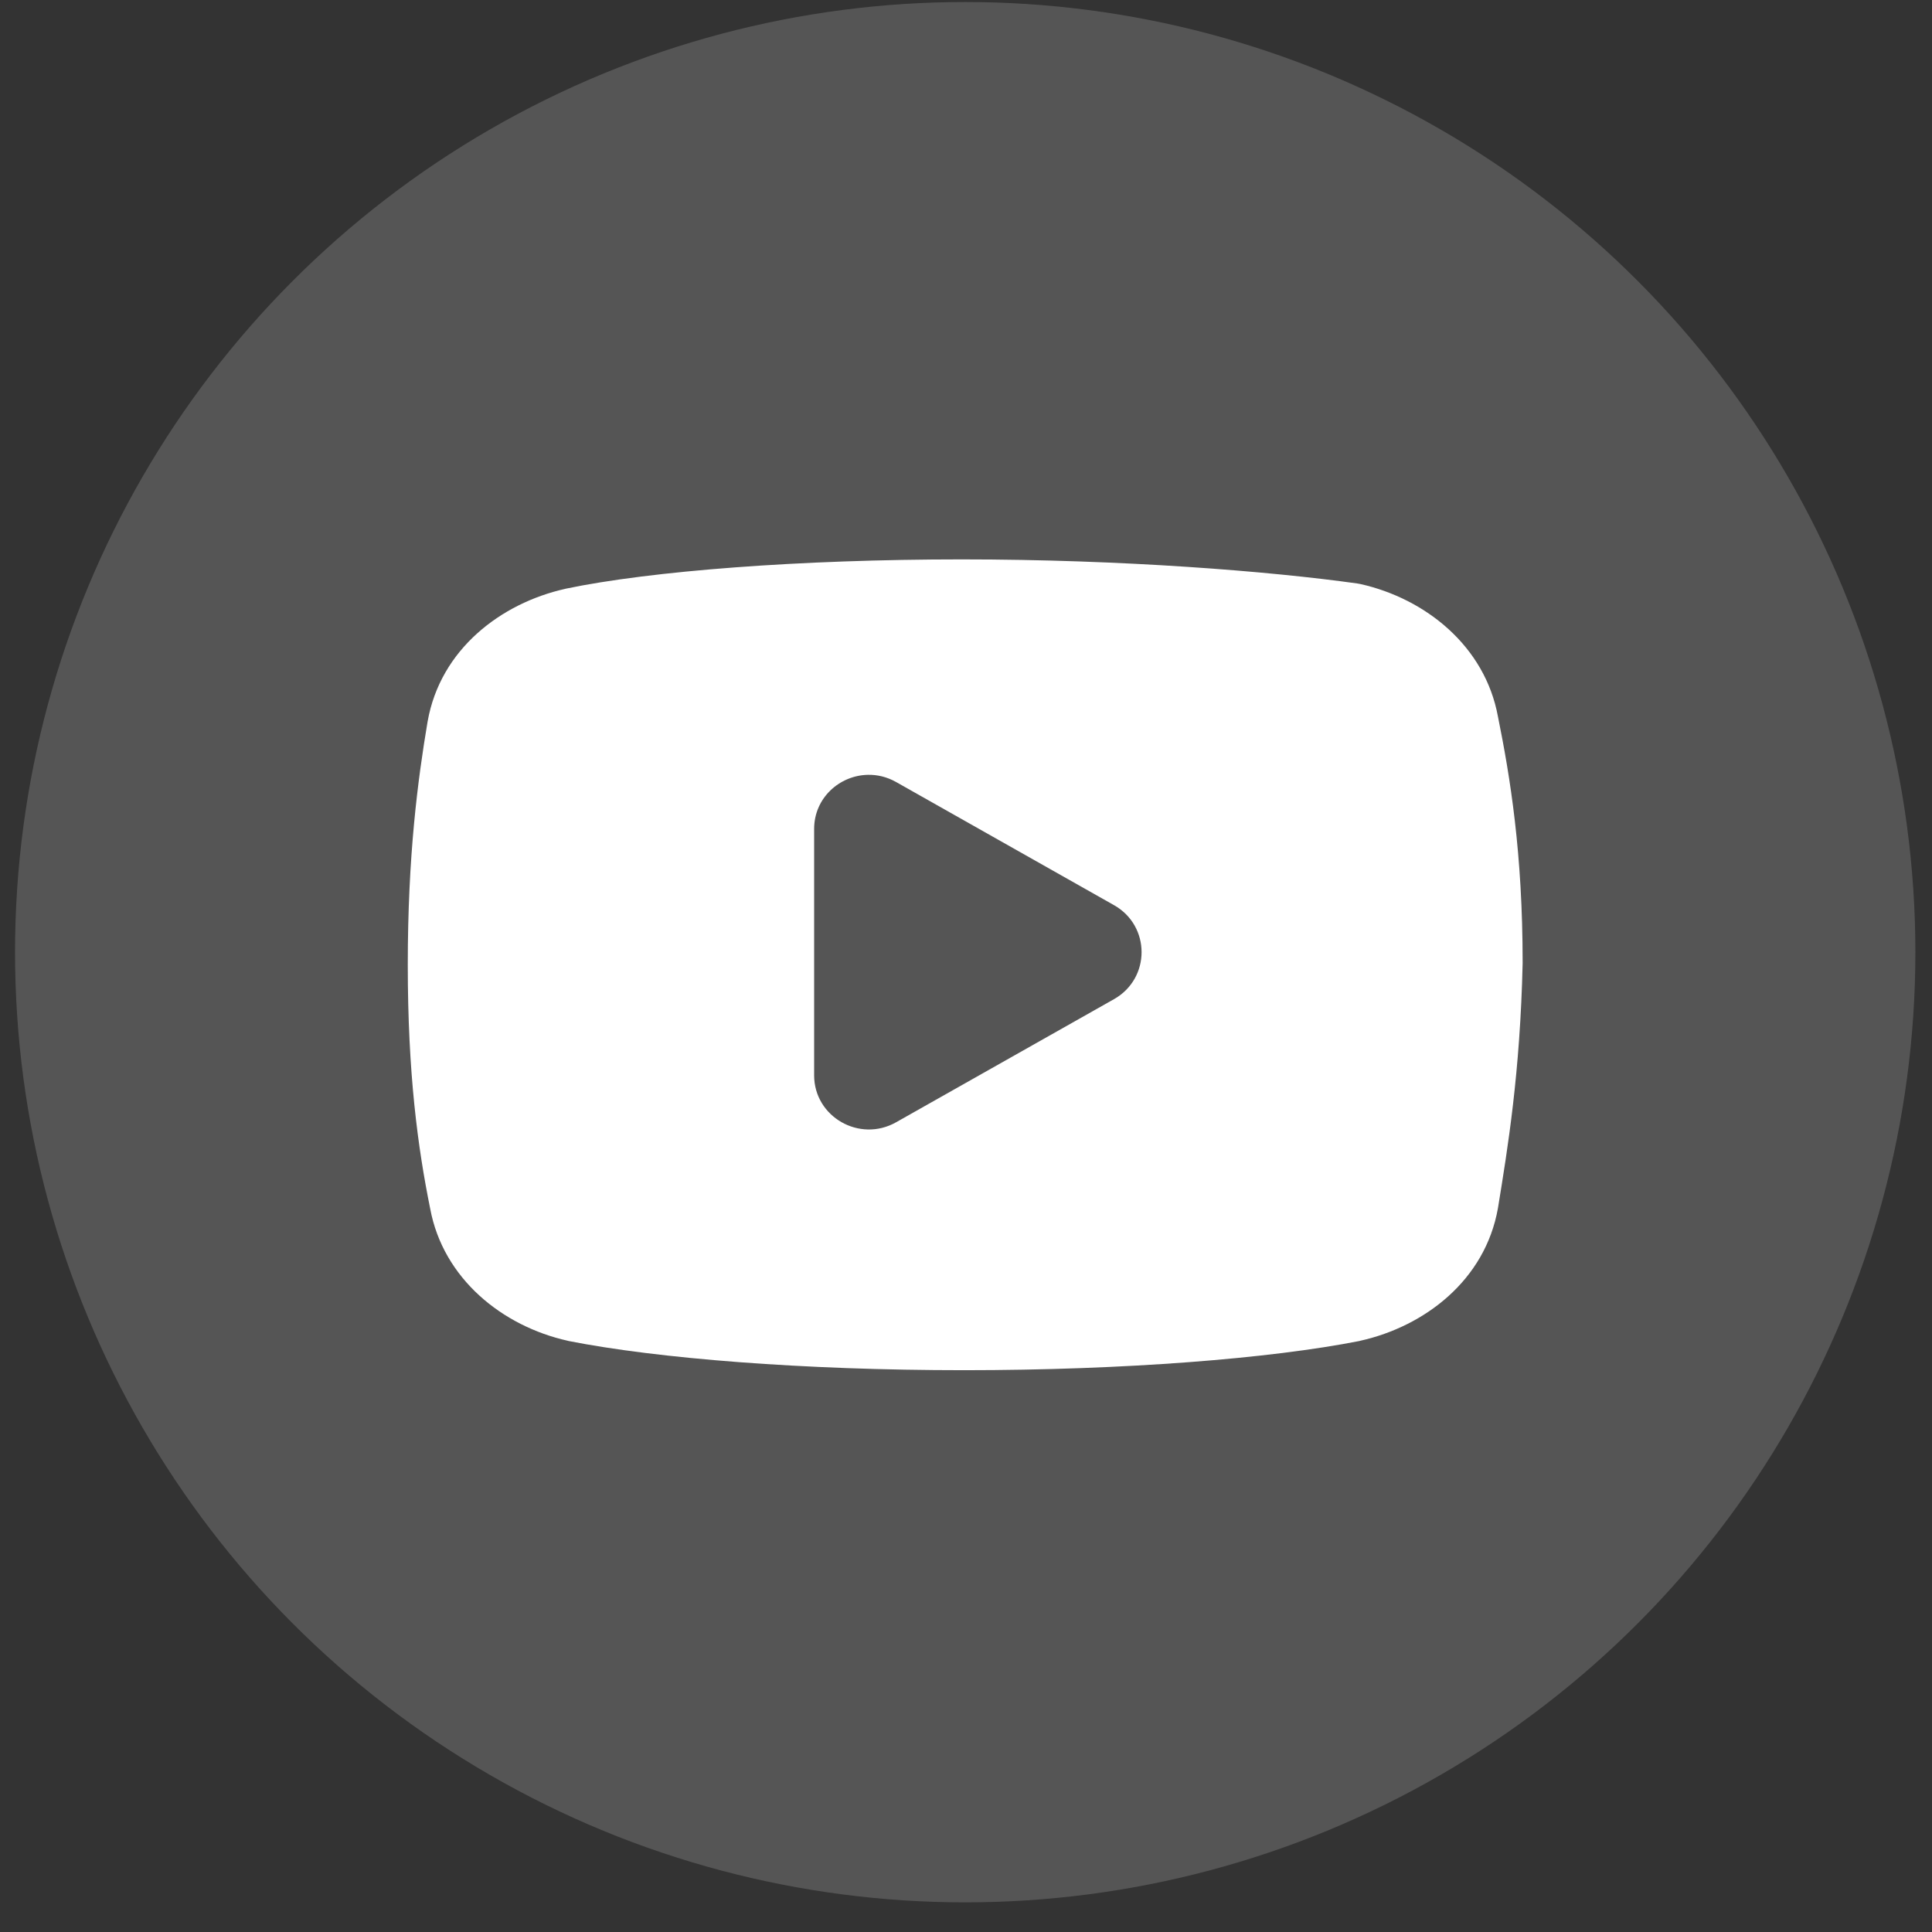
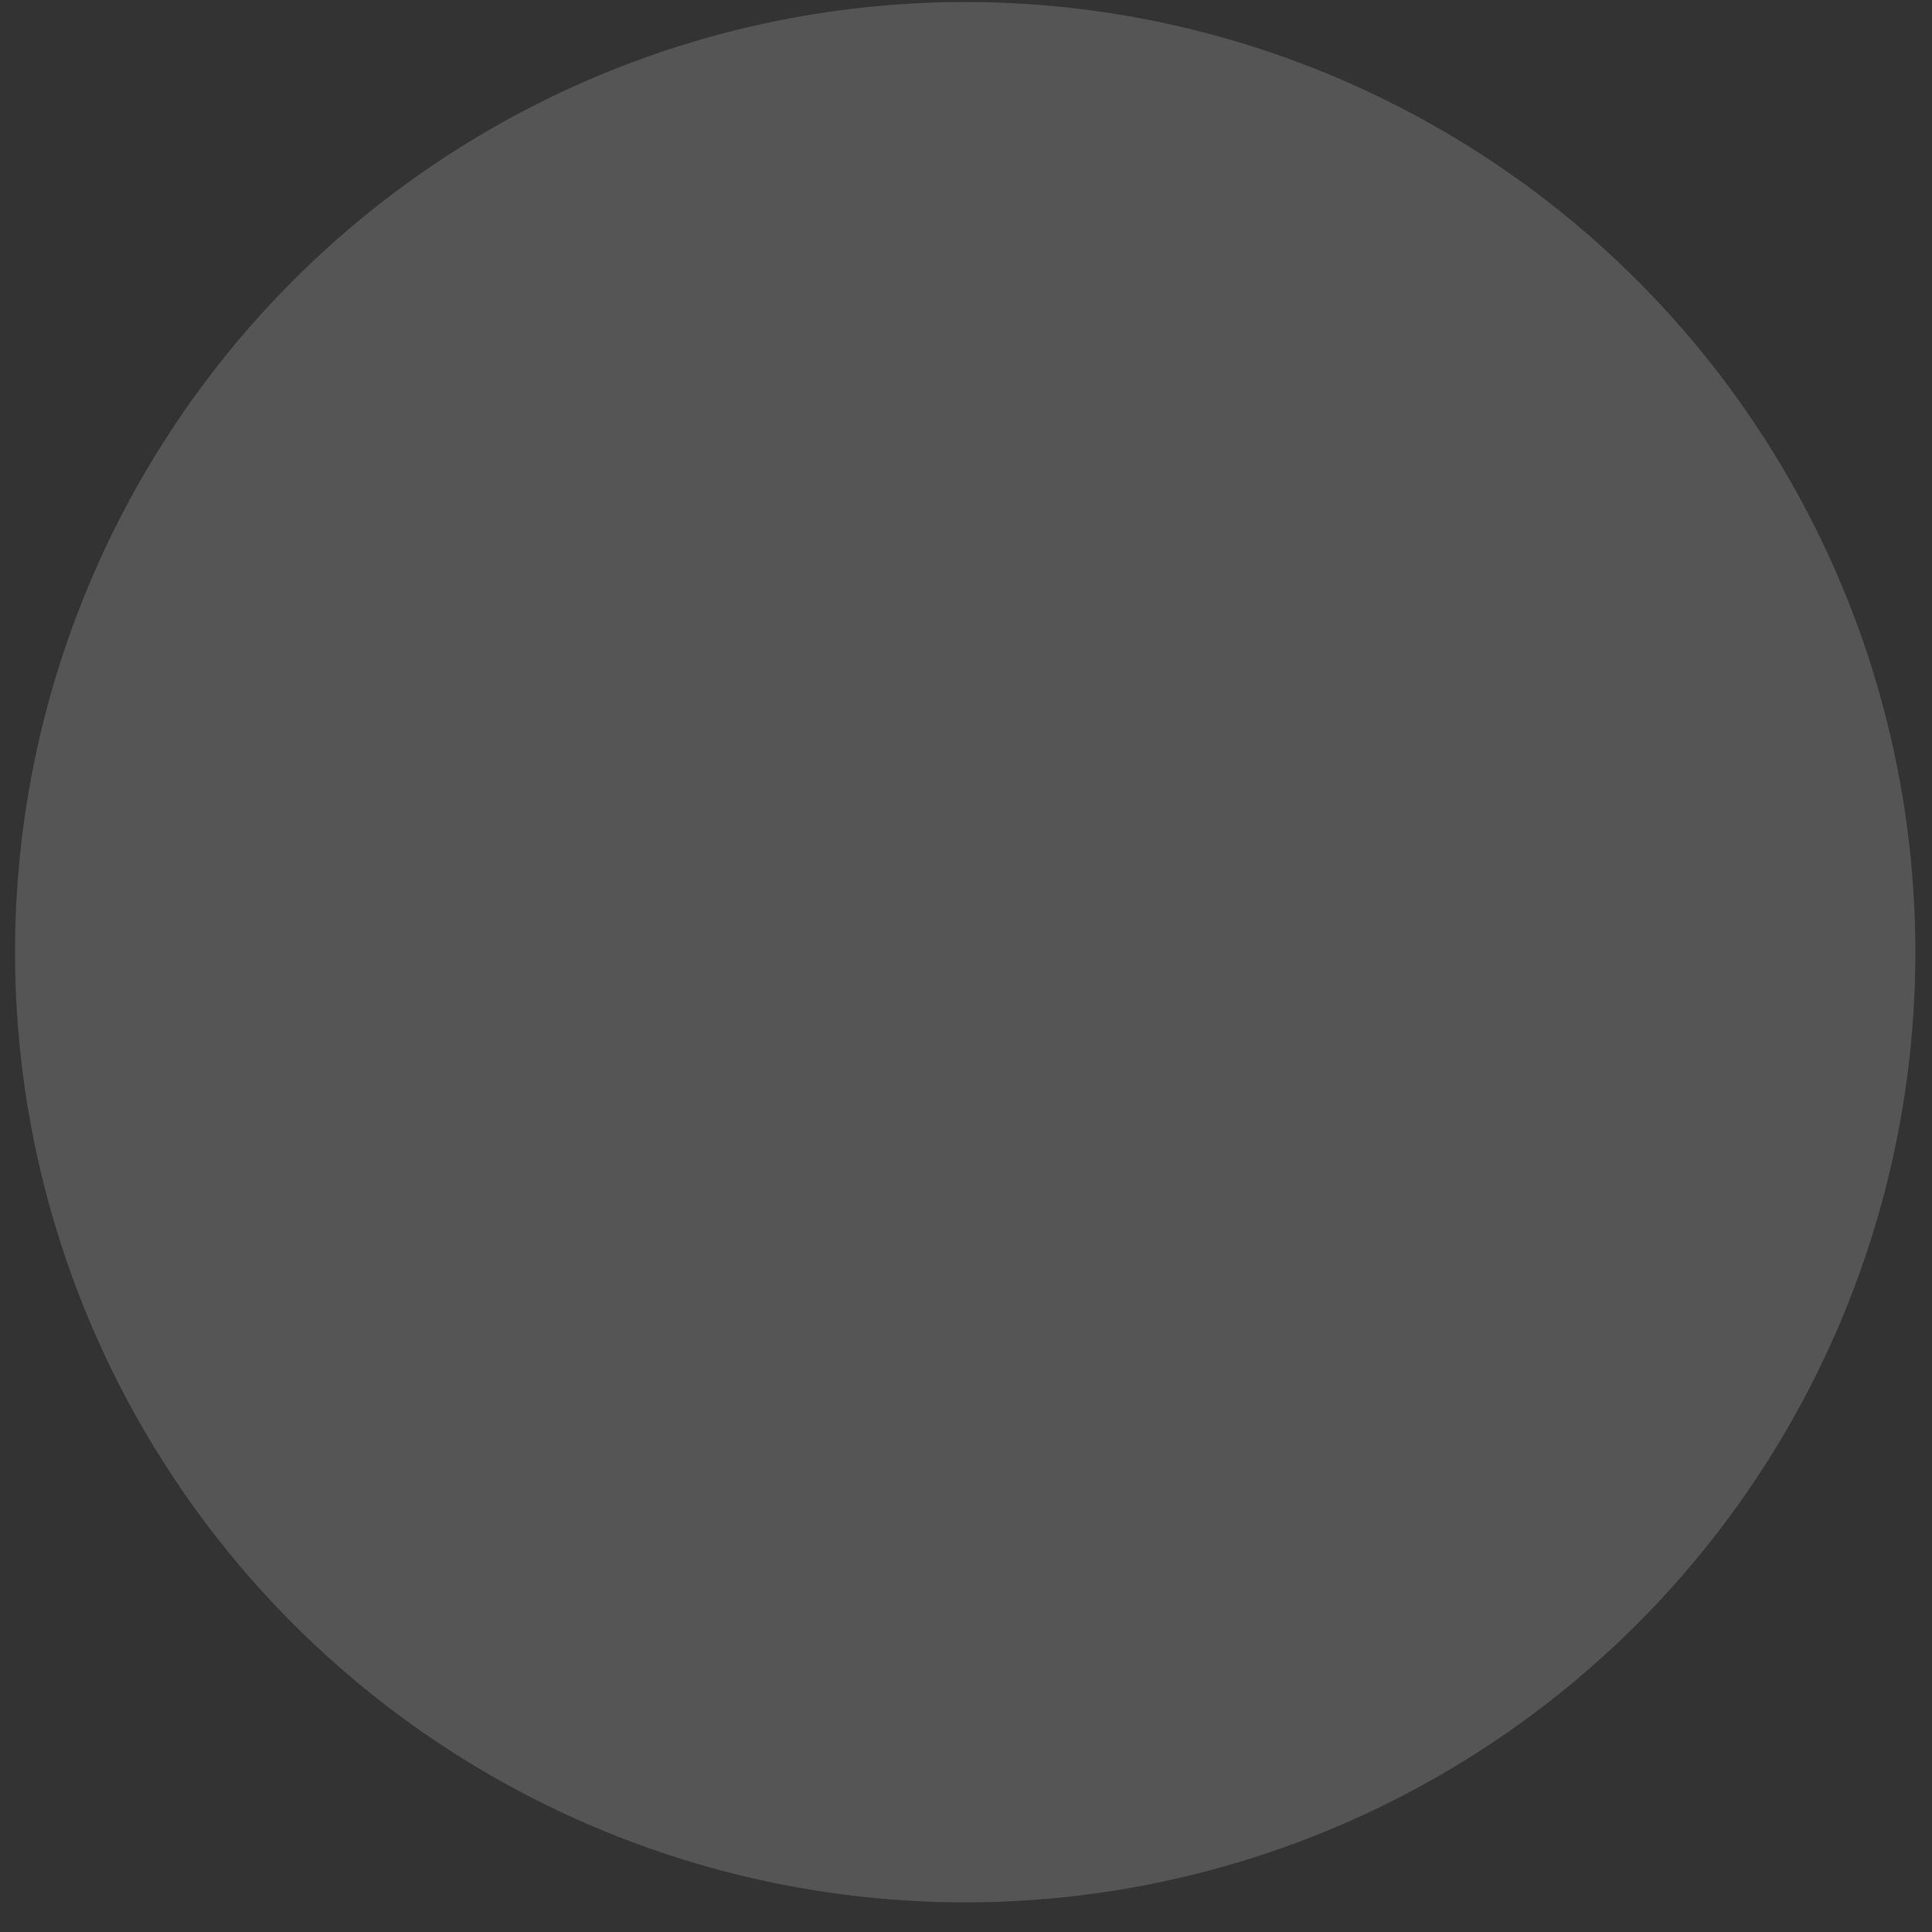
<svg xmlns="http://www.w3.org/2000/svg" width="61" height="61" viewBox="0 0 61 61" fill="none">
  <rect x="0" y="0" width="61" height="61" fill="#333333" stroke="none" />
  <circle cx="30.475" cy="30.064" r="30" fill="white" fill-opacity="0.17" />
-   <path d="M30.361 17.662C25.279 17.662 20.557 18.024 17.863 18.587C17.857 18.589 17.851 18.59 17.845 18.592C15.815 19.047 13.904 20.501 13.502 22.778C13.501 22.781 13.501 22.784 13.5 22.787C13.191 24.622 12.875 27.015 12.875 30.462C12.875 33.903 13.192 36.232 13.583 38.164C13.995 40.373 15.862 41.872 17.923 42.332C17.933 42.335 17.943 42.338 17.953 42.34C20.765 42.894 25.354 43.262 30.436 43.262C35.518 43.262 40.109 42.894 42.922 42.34C42.932 42.338 42.942 42.335 42.952 42.332C44.981 41.878 46.893 40.423 47.295 38.147C47.296 38.141 47.297 38.135 47.298 38.129C47.603 36.257 47.997 33.867 48.075 30.414C48.075 30.405 48.075 30.396 48.075 30.387C48.075 26.932 47.68 24.525 47.294 22.618C46.885 20.404 45.015 18.902 42.952 18.44C42.92 18.433 42.888 18.427 42.856 18.423C40.112 18.037 35.444 17.662 30.361 17.662ZM27.4 24.464C27.696 24.457 28.003 24.528 28.291 24.69L35.173 28.579C36.334 29.235 36.334 30.89 35.173 31.547L28.291 35.435C27.139 36.085 25.705 35.262 25.705 33.951V26.173C25.705 25.19 26.511 24.482 27.4 24.464Z" fill="white" />
</svg>